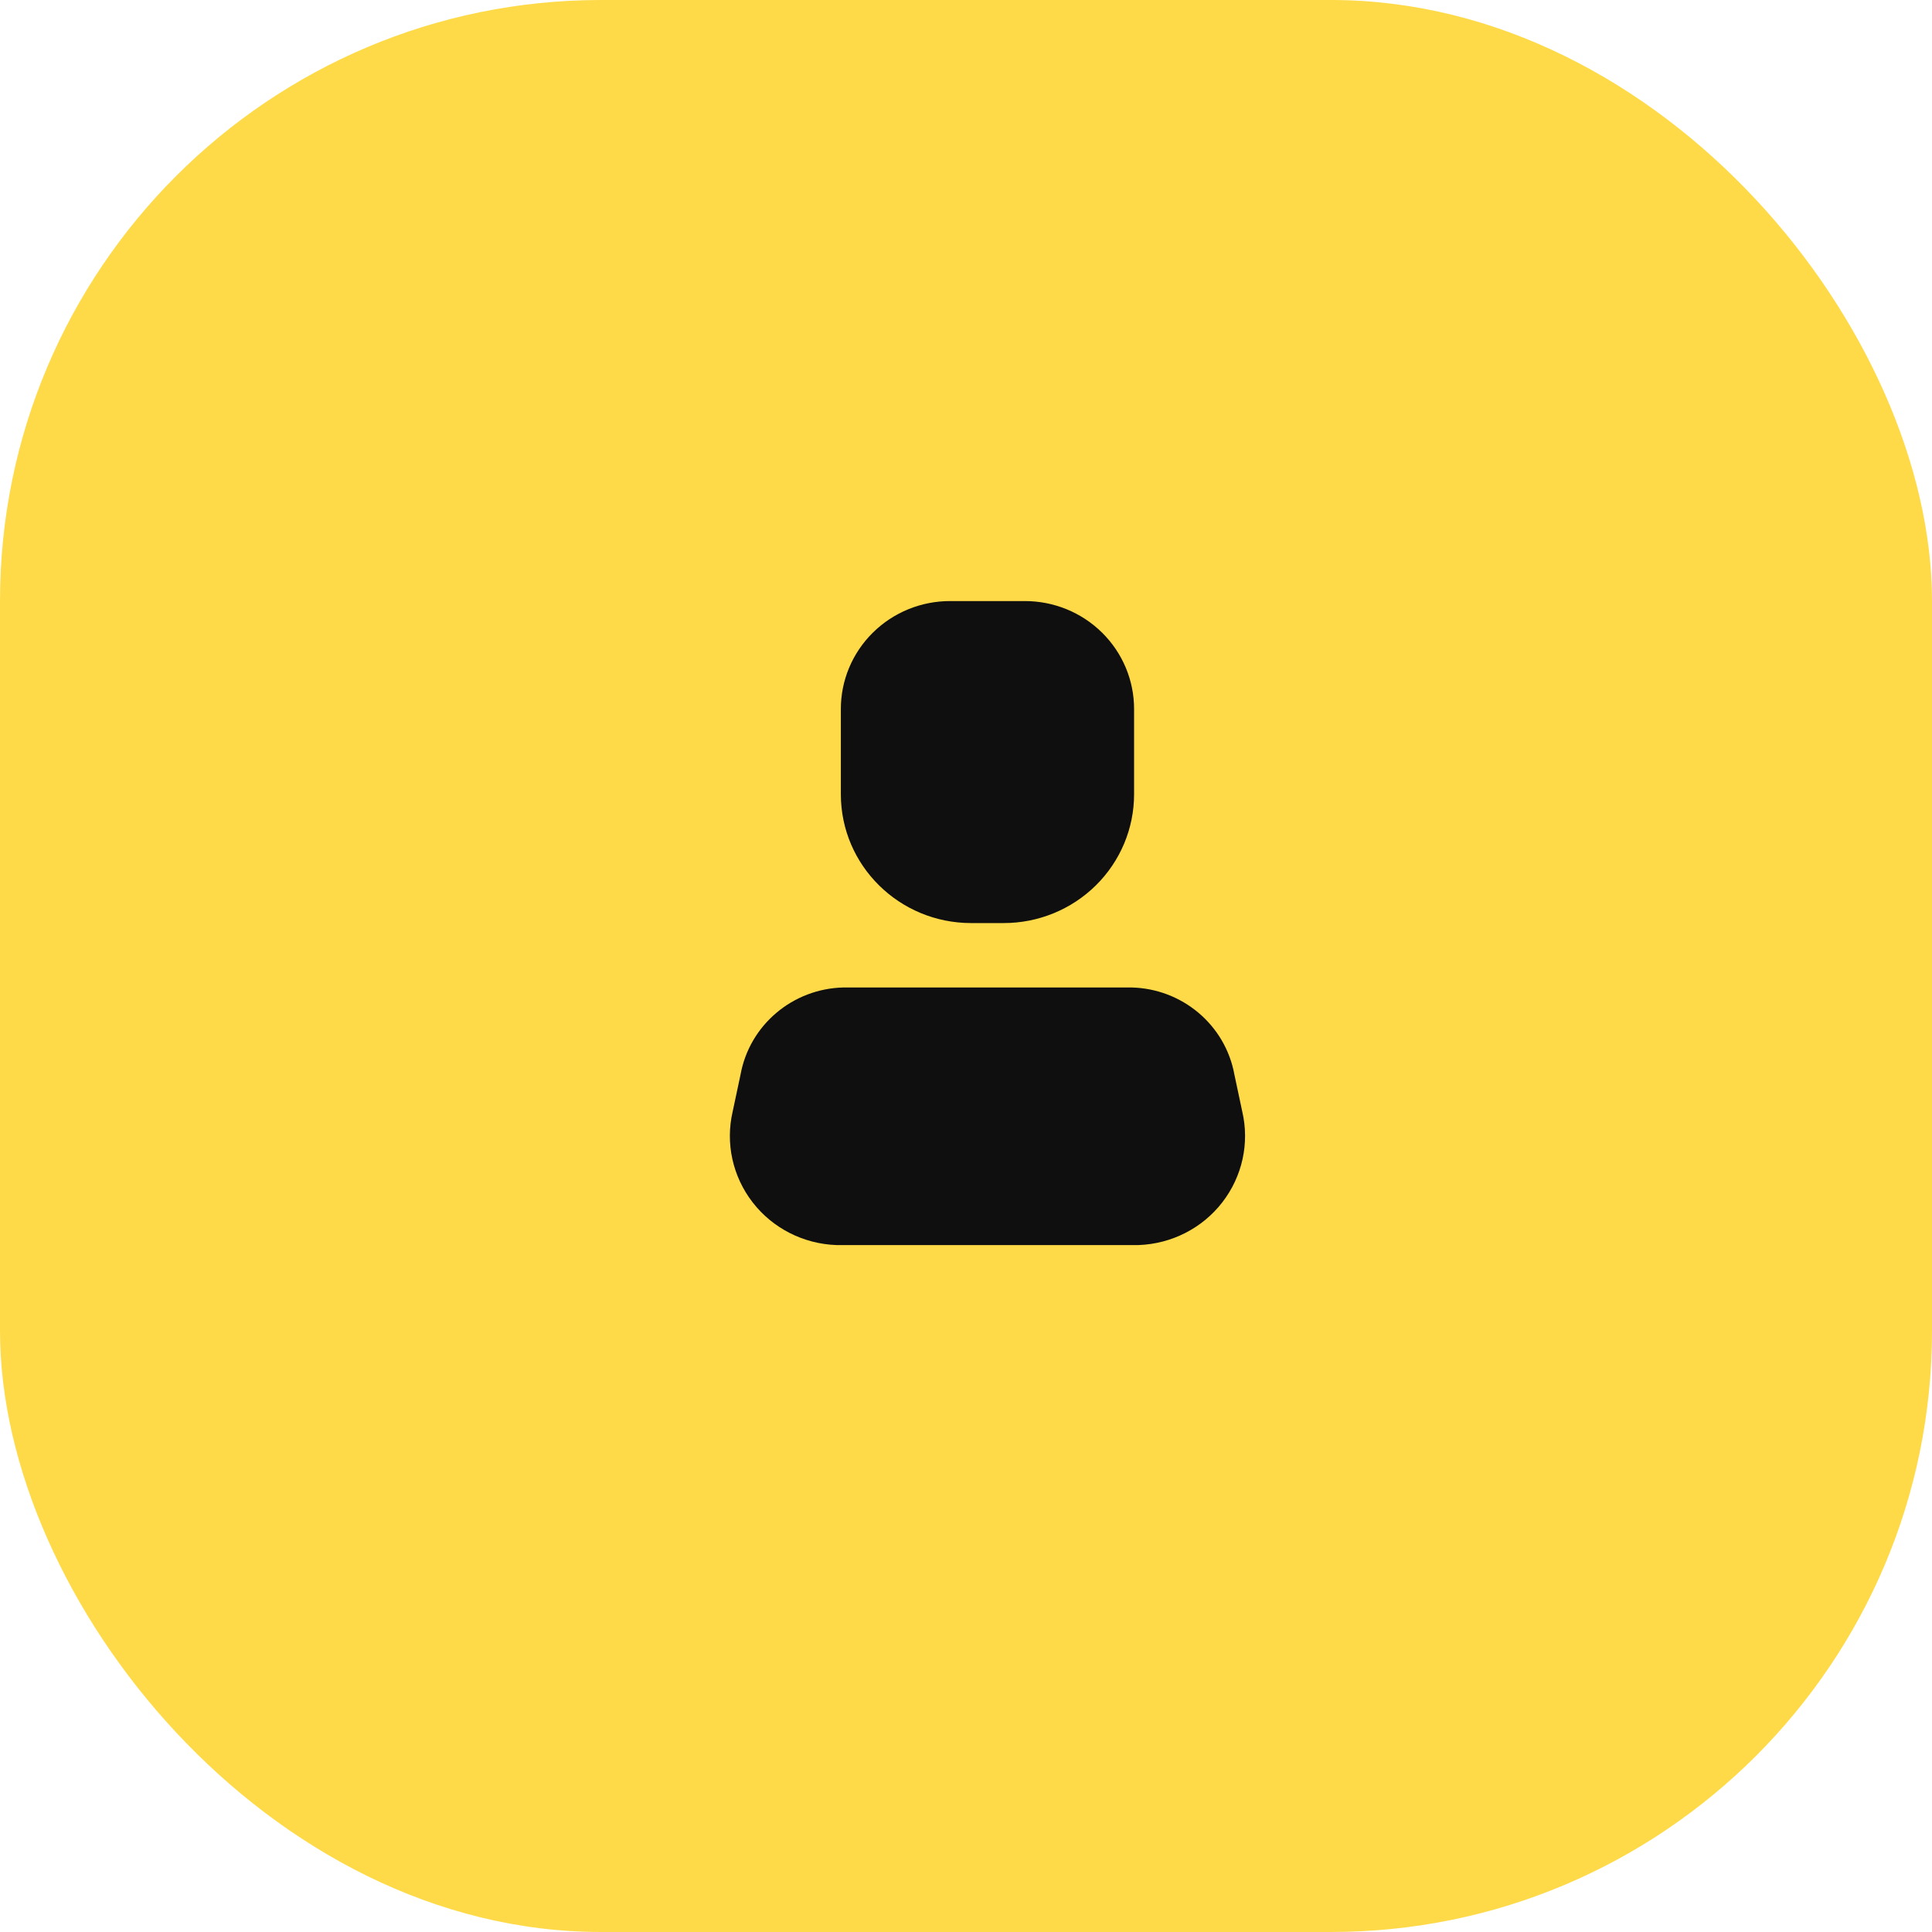
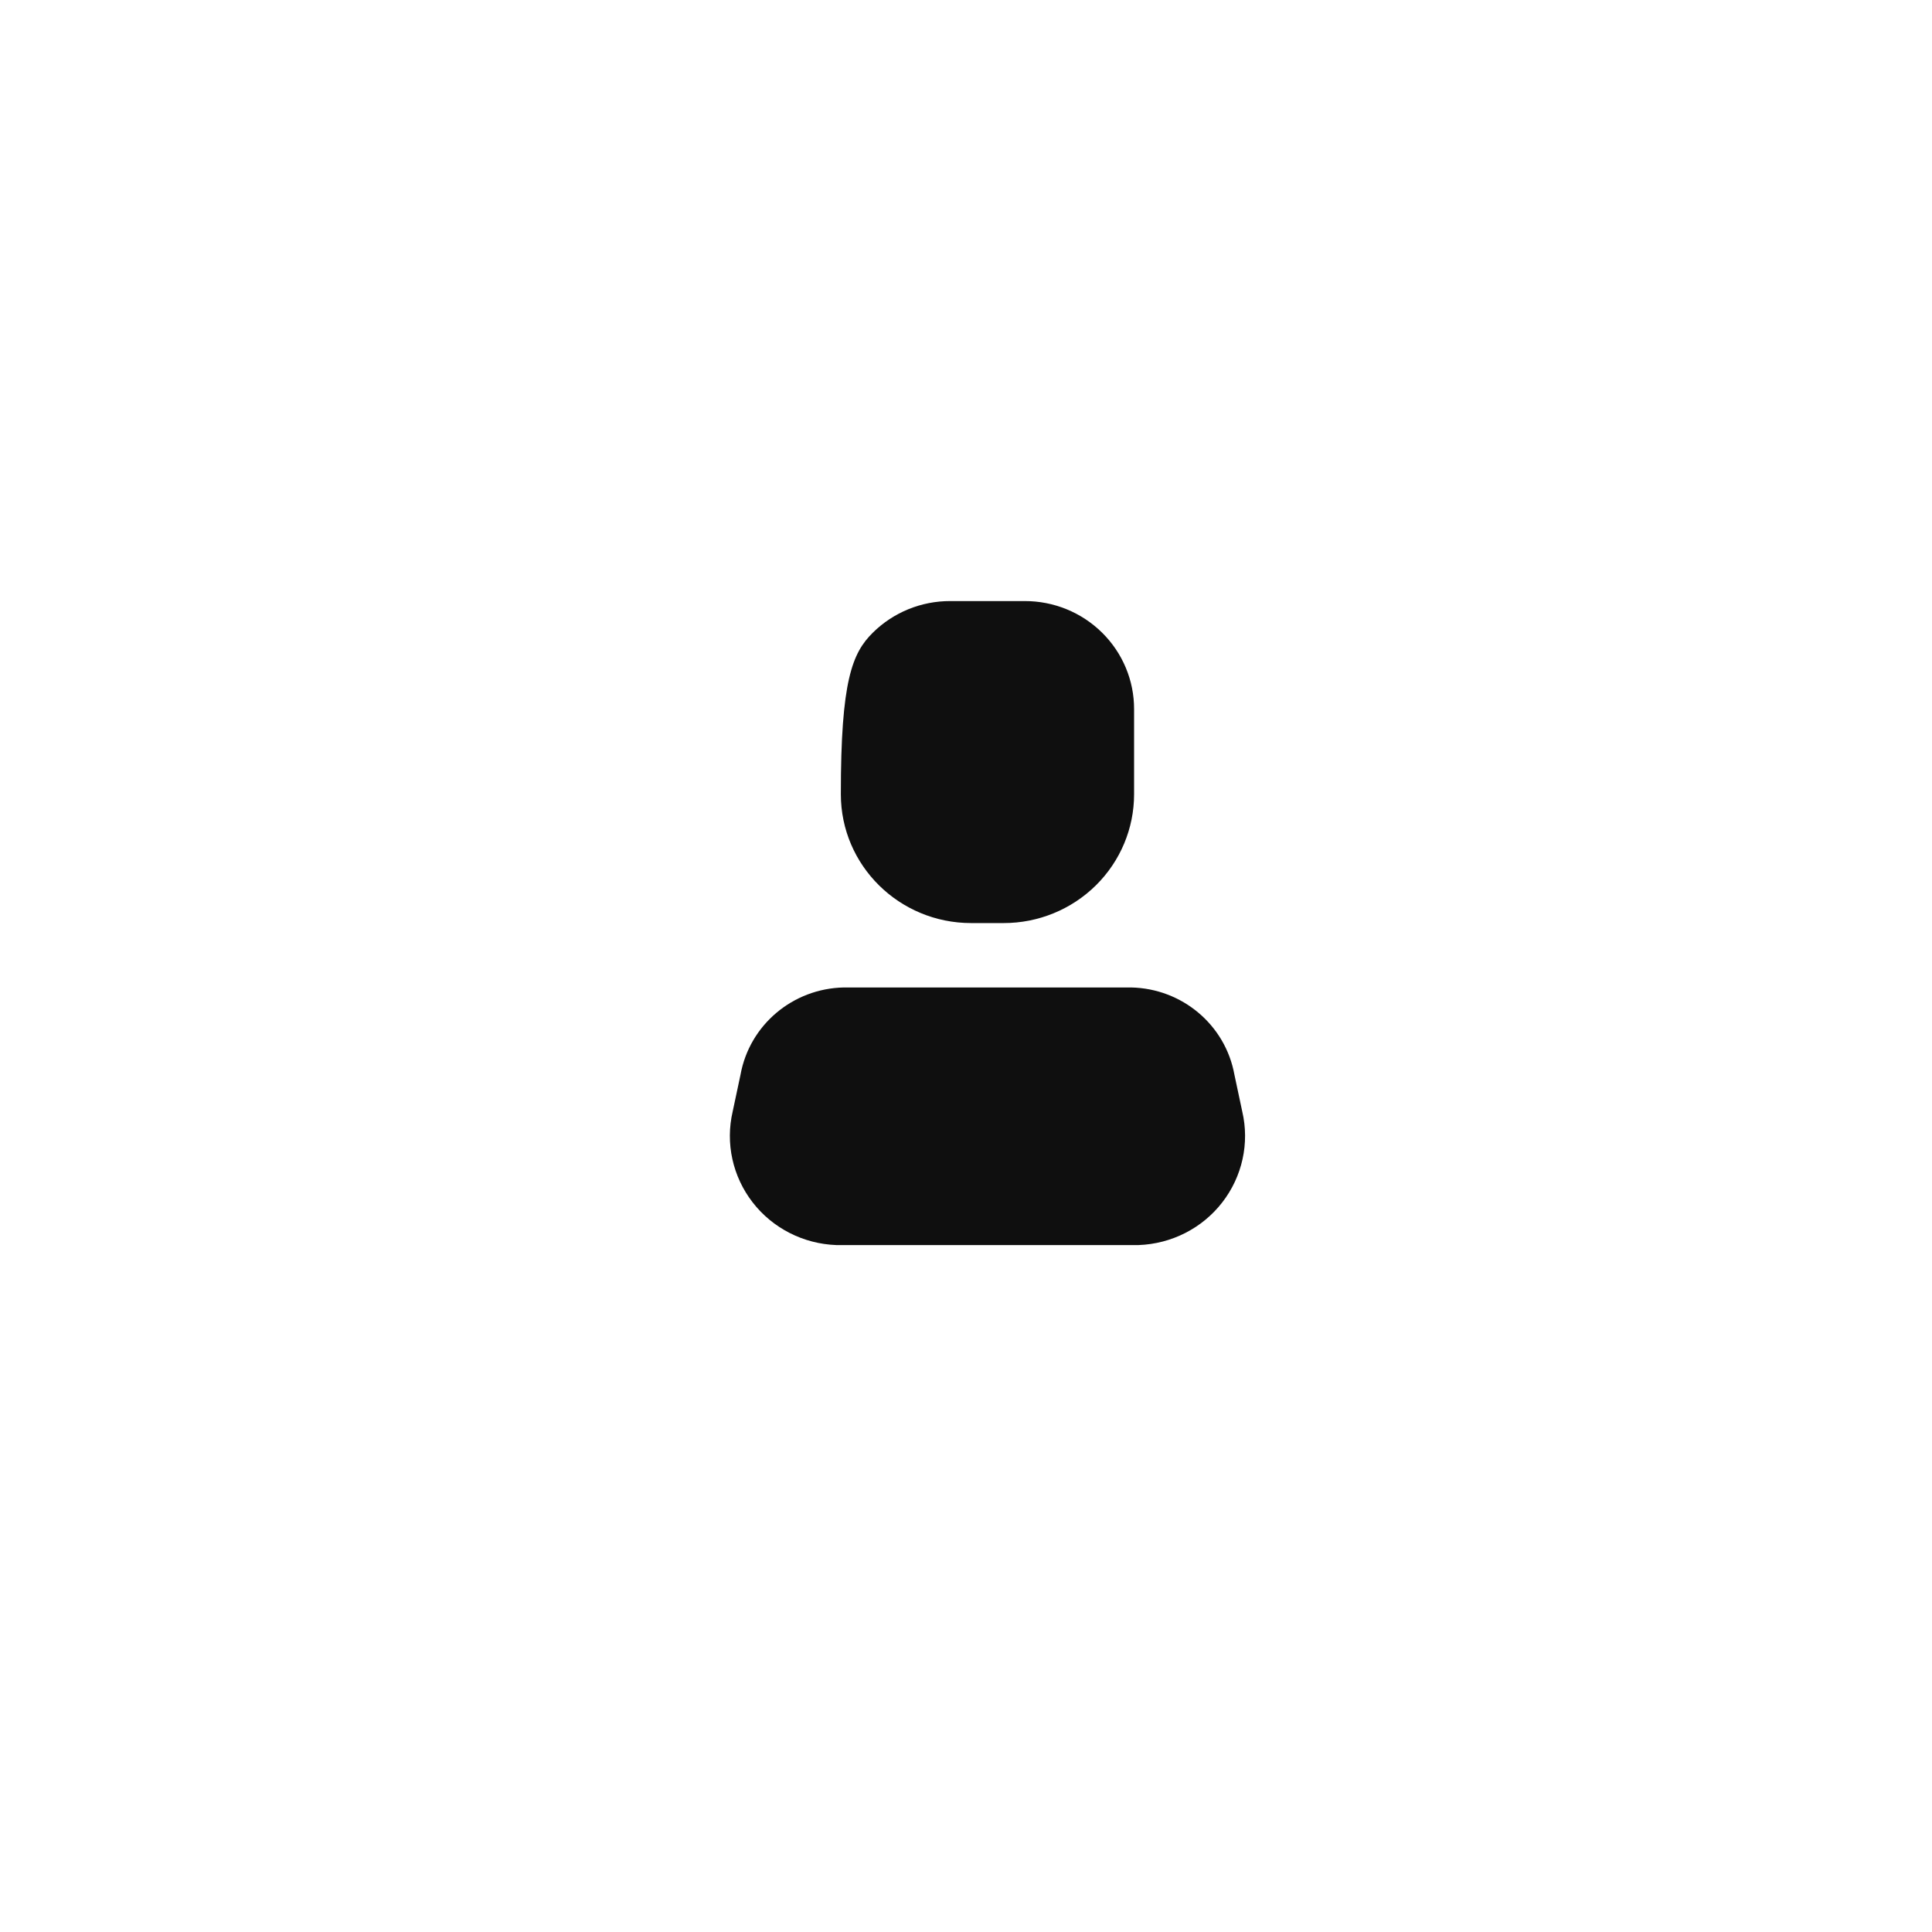
<svg xmlns="http://www.w3.org/2000/svg" width="45" height="45" viewBox="0 0 45 45" fill="none">
-   <rect width="45" height="45" rx="14" fill="#FFDA48" />
  <path d="M26.521 29H19.479C18.712 28.972 17.997 28.608 17.531 28.006C17.064 27.403 16.893 26.627 17.066 25.887L17.248 25.032C17.457 23.875 18.464 23.024 19.654 23H26.346C27.536 23.024 28.543 23.875 28.752 25.032L28.934 25.887C29.107 26.627 28.936 27.403 28.469 28.006C28.003 28.608 27.288 28.972 26.521 29Z" fill="#0F0F0F" />
-   <path d="M23.379 21.5H22.621C20.944 21.5 19.585 20.157 19.585 18.5V16.52C19.583 15.851 19.851 15.209 20.33 14.736C20.808 14.263 21.458 13.998 22.135 14H23.865C24.542 13.998 25.192 14.263 25.67 14.736C26.149 15.209 26.417 15.851 26.415 16.52V18.5C26.415 19.296 26.095 20.059 25.526 20.621C24.956 21.184 24.184 21.5 23.379 21.5Z" fill="#0F0F0F" />
+   <path d="M23.379 21.5H22.621C20.944 21.5 19.585 20.157 19.585 18.5C19.583 15.851 19.851 15.209 20.33 14.736C20.808 14.263 21.458 13.998 22.135 14H23.865C24.542 13.998 25.192 14.263 25.67 14.736C26.149 15.209 26.417 15.851 26.415 16.52V18.5C26.415 19.296 26.095 20.059 25.526 20.621C24.956 21.184 24.184 21.5 23.379 21.5Z" fill="#0F0F0F" />
</svg>